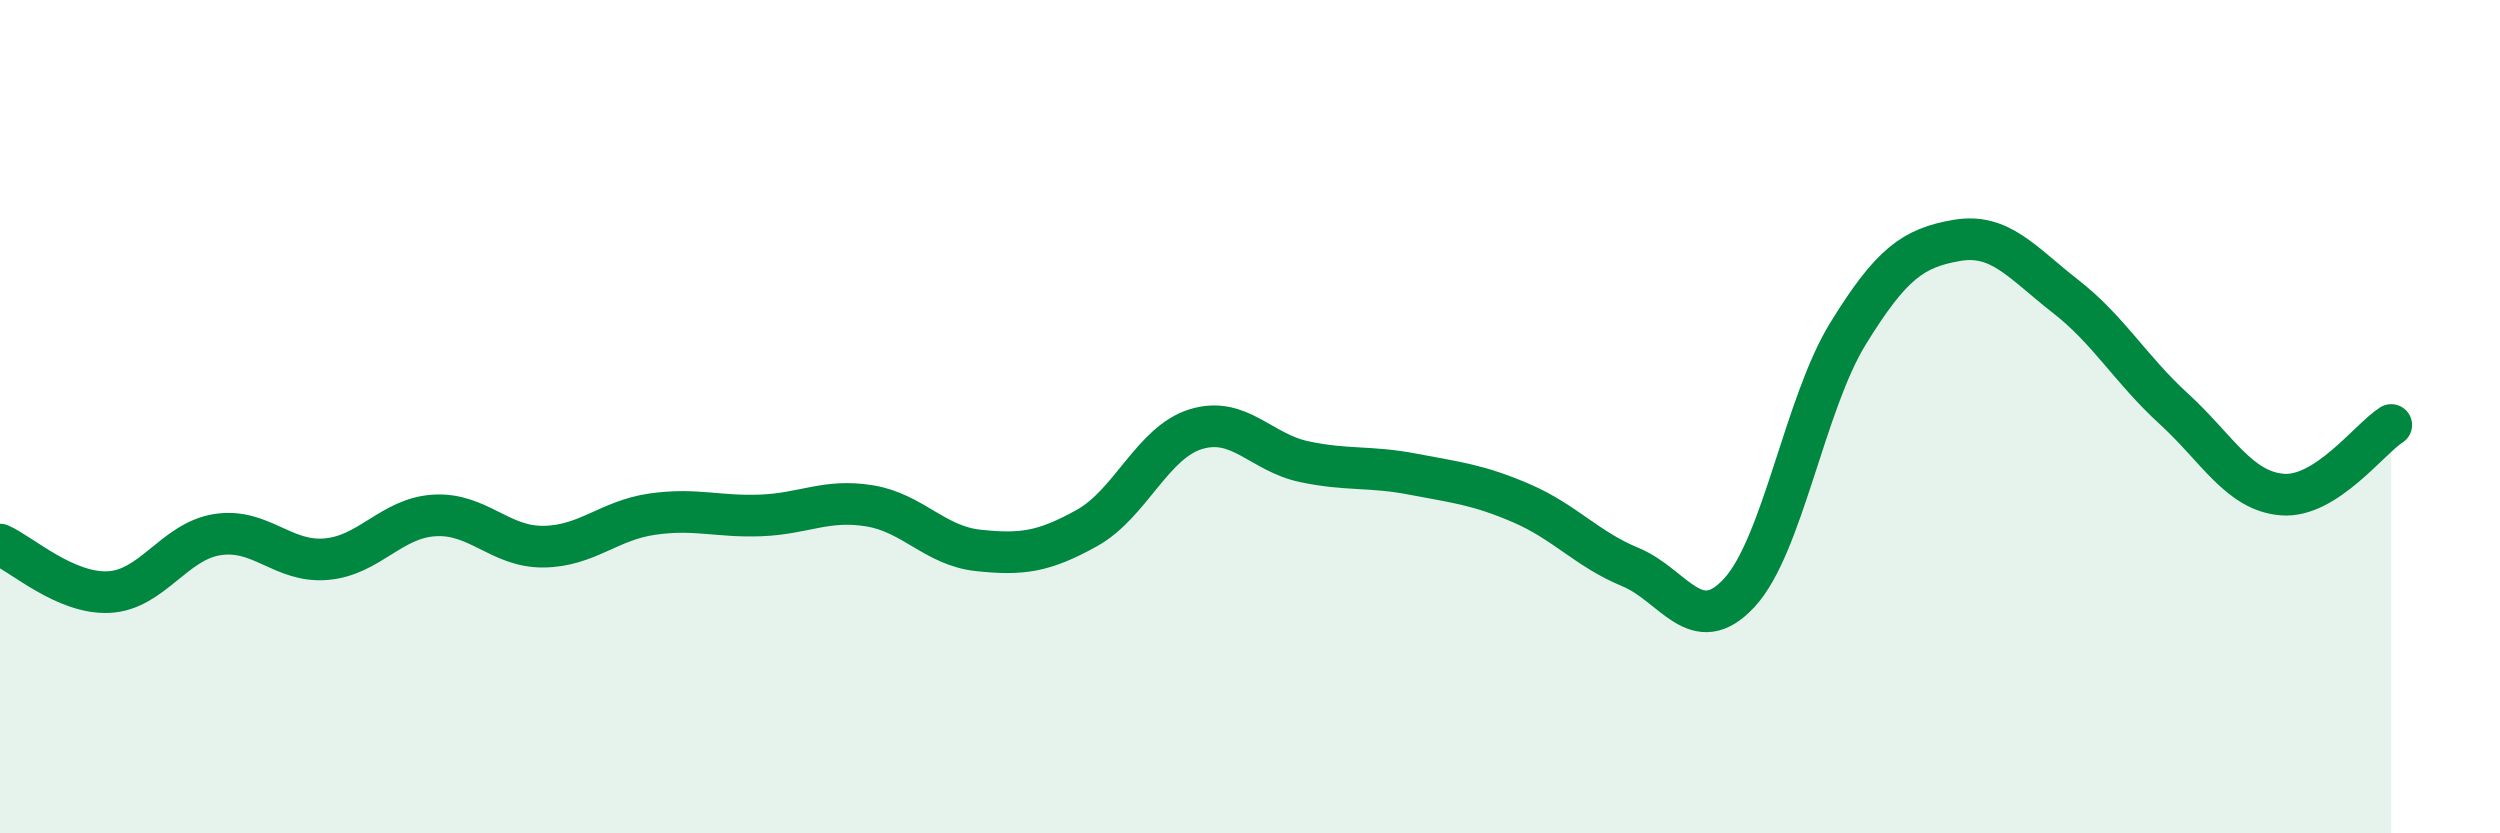
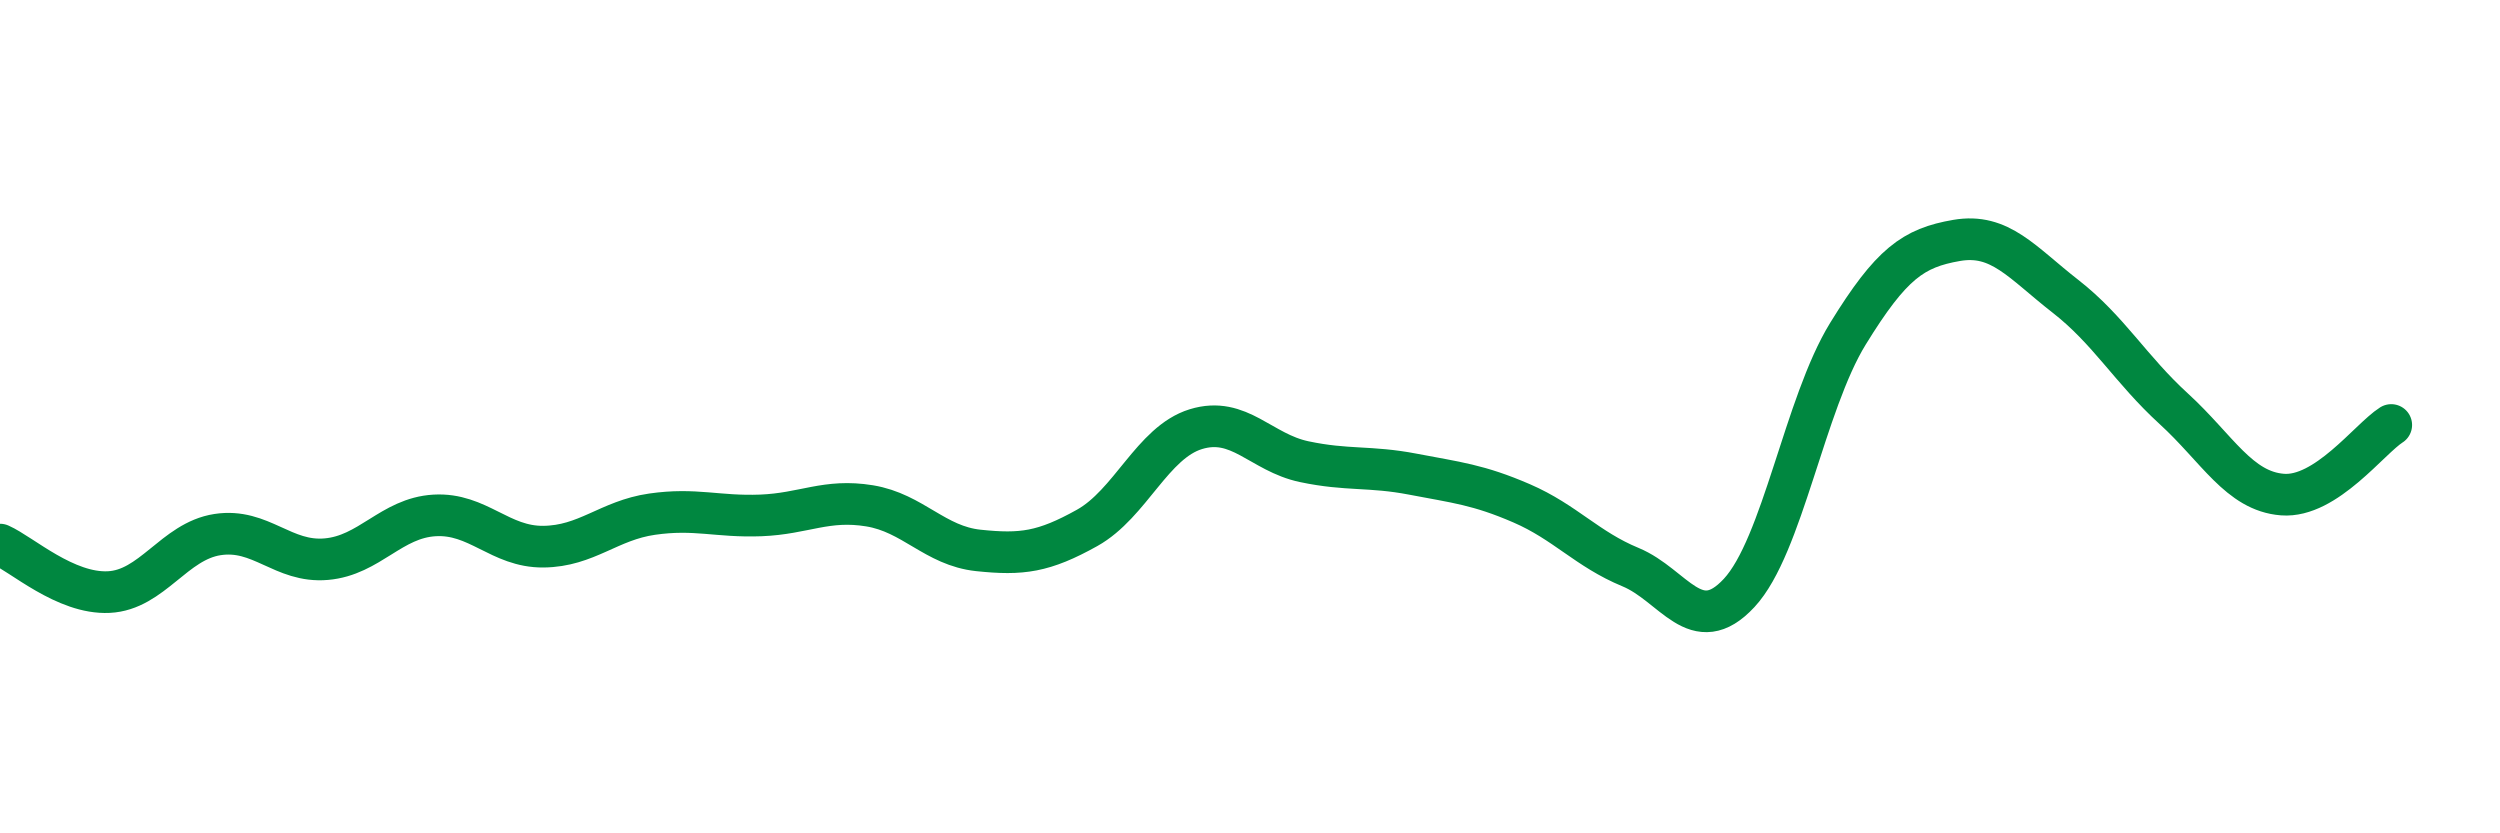
<svg xmlns="http://www.w3.org/2000/svg" width="60" height="20" viewBox="0 0 60 20">
-   <path d="M 0,13.07 C 0.52,13.3 1.57,14.26 2.61,14.21 C 3.65,14.16 4.18,12.99 5.22,12.83 C 6.26,12.67 6.79,13.51 7.83,13.42 C 8.87,13.33 9.39,12.43 10.43,12.37 C 11.47,12.31 12,13.13 13.04,13.12 C 14.08,13.11 14.61,12.49 15.65,12.34 C 16.69,12.19 17.22,12.41 18.26,12.37 C 19.3,12.33 19.83,11.97 20.87,12.14 C 21.91,12.31 22.44,13.1 23.48,13.21 C 24.52,13.32 25.05,13.25 26.09,12.67 C 27.13,12.09 27.66,10.62 28.7,10.3 C 29.74,9.98 30.26,10.86 31.3,11.08 C 32.34,11.3 32.87,11.18 33.91,11.38 C 34.95,11.58 35.48,11.63 36.52,12.08 C 37.56,12.53 38.09,13.18 39.13,13.61 C 40.17,14.04 40.7,15.35 41.74,14.23 C 42.78,13.11 43.31,9.7 44.35,8.01 C 45.39,6.32 45.92,5.95 46.96,5.77 C 48,5.59 48.53,6.3 49.57,7.11 C 50.61,7.92 51.13,8.86 52.17,9.81 C 53.21,10.76 53.74,11.79 54.78,11.87 C 55.82,11.95 56.87,10.53 57.39,10.2L57.39 20L0 20Z" fill="#008740" opacity="0.1" stroke-linecap="round" stroke-linejoin="round" />
  <path d="M 0,13.07 C 0.52,13.3 1.57,14.26 2.61,14.21 C 3.65,14.16 4.18,12.99 5.22,12.83 C 6.26,12.67 6.79,13.51 7.83,13.42 C 8.87,13.33 9.39,12.43 10.43,12.37 C 11.47,12.31 12,13.13 13.04,13.12 C 14.08,13.11 14.61,12.49 15.65,12.34 C 16.69,12.19 17.22,12.41 18.26,12.37 C 19.3,12.33 19.83,11.97 20.87,12.14 C 21.91,12.31 22.44,13.1 23.48,13.21 C 24.52,13.32 25.05,13.25 26.09,12.67 C 27.13,12.09 27.66,10.62 28.7,10.3 C 29.74,9.98 30.26,10.86 31.3,11.08 C 32.34,11.3 32.87,11.18 33.91,11.38 C 34.95,11.58 35.48,11.63 36.52,12.08 C 37.56,12.53 38.09,13.18 39.13,13.61 C 40.17,14.04 40.7,15.35 41.74,14.23 C 42.78,13.11 43.31,9.7 44.35,8.01 C 45.39,6.32 45.92,5.95 46.96,5.77 C 48,5.59 48.53,6.3 49.57,7.11 C 50.61,7.92 51.13,8.86 52.17,9.81 C 53.21,10.76 53.74,11.79 54.78,11.87 C 55.82,11.95 56.87,10.53 57.39,10.2" stroke="#008740" stroke-width="1" fill="none" stroke-linecap="round" stroke-linejoin="round" />
</svg>